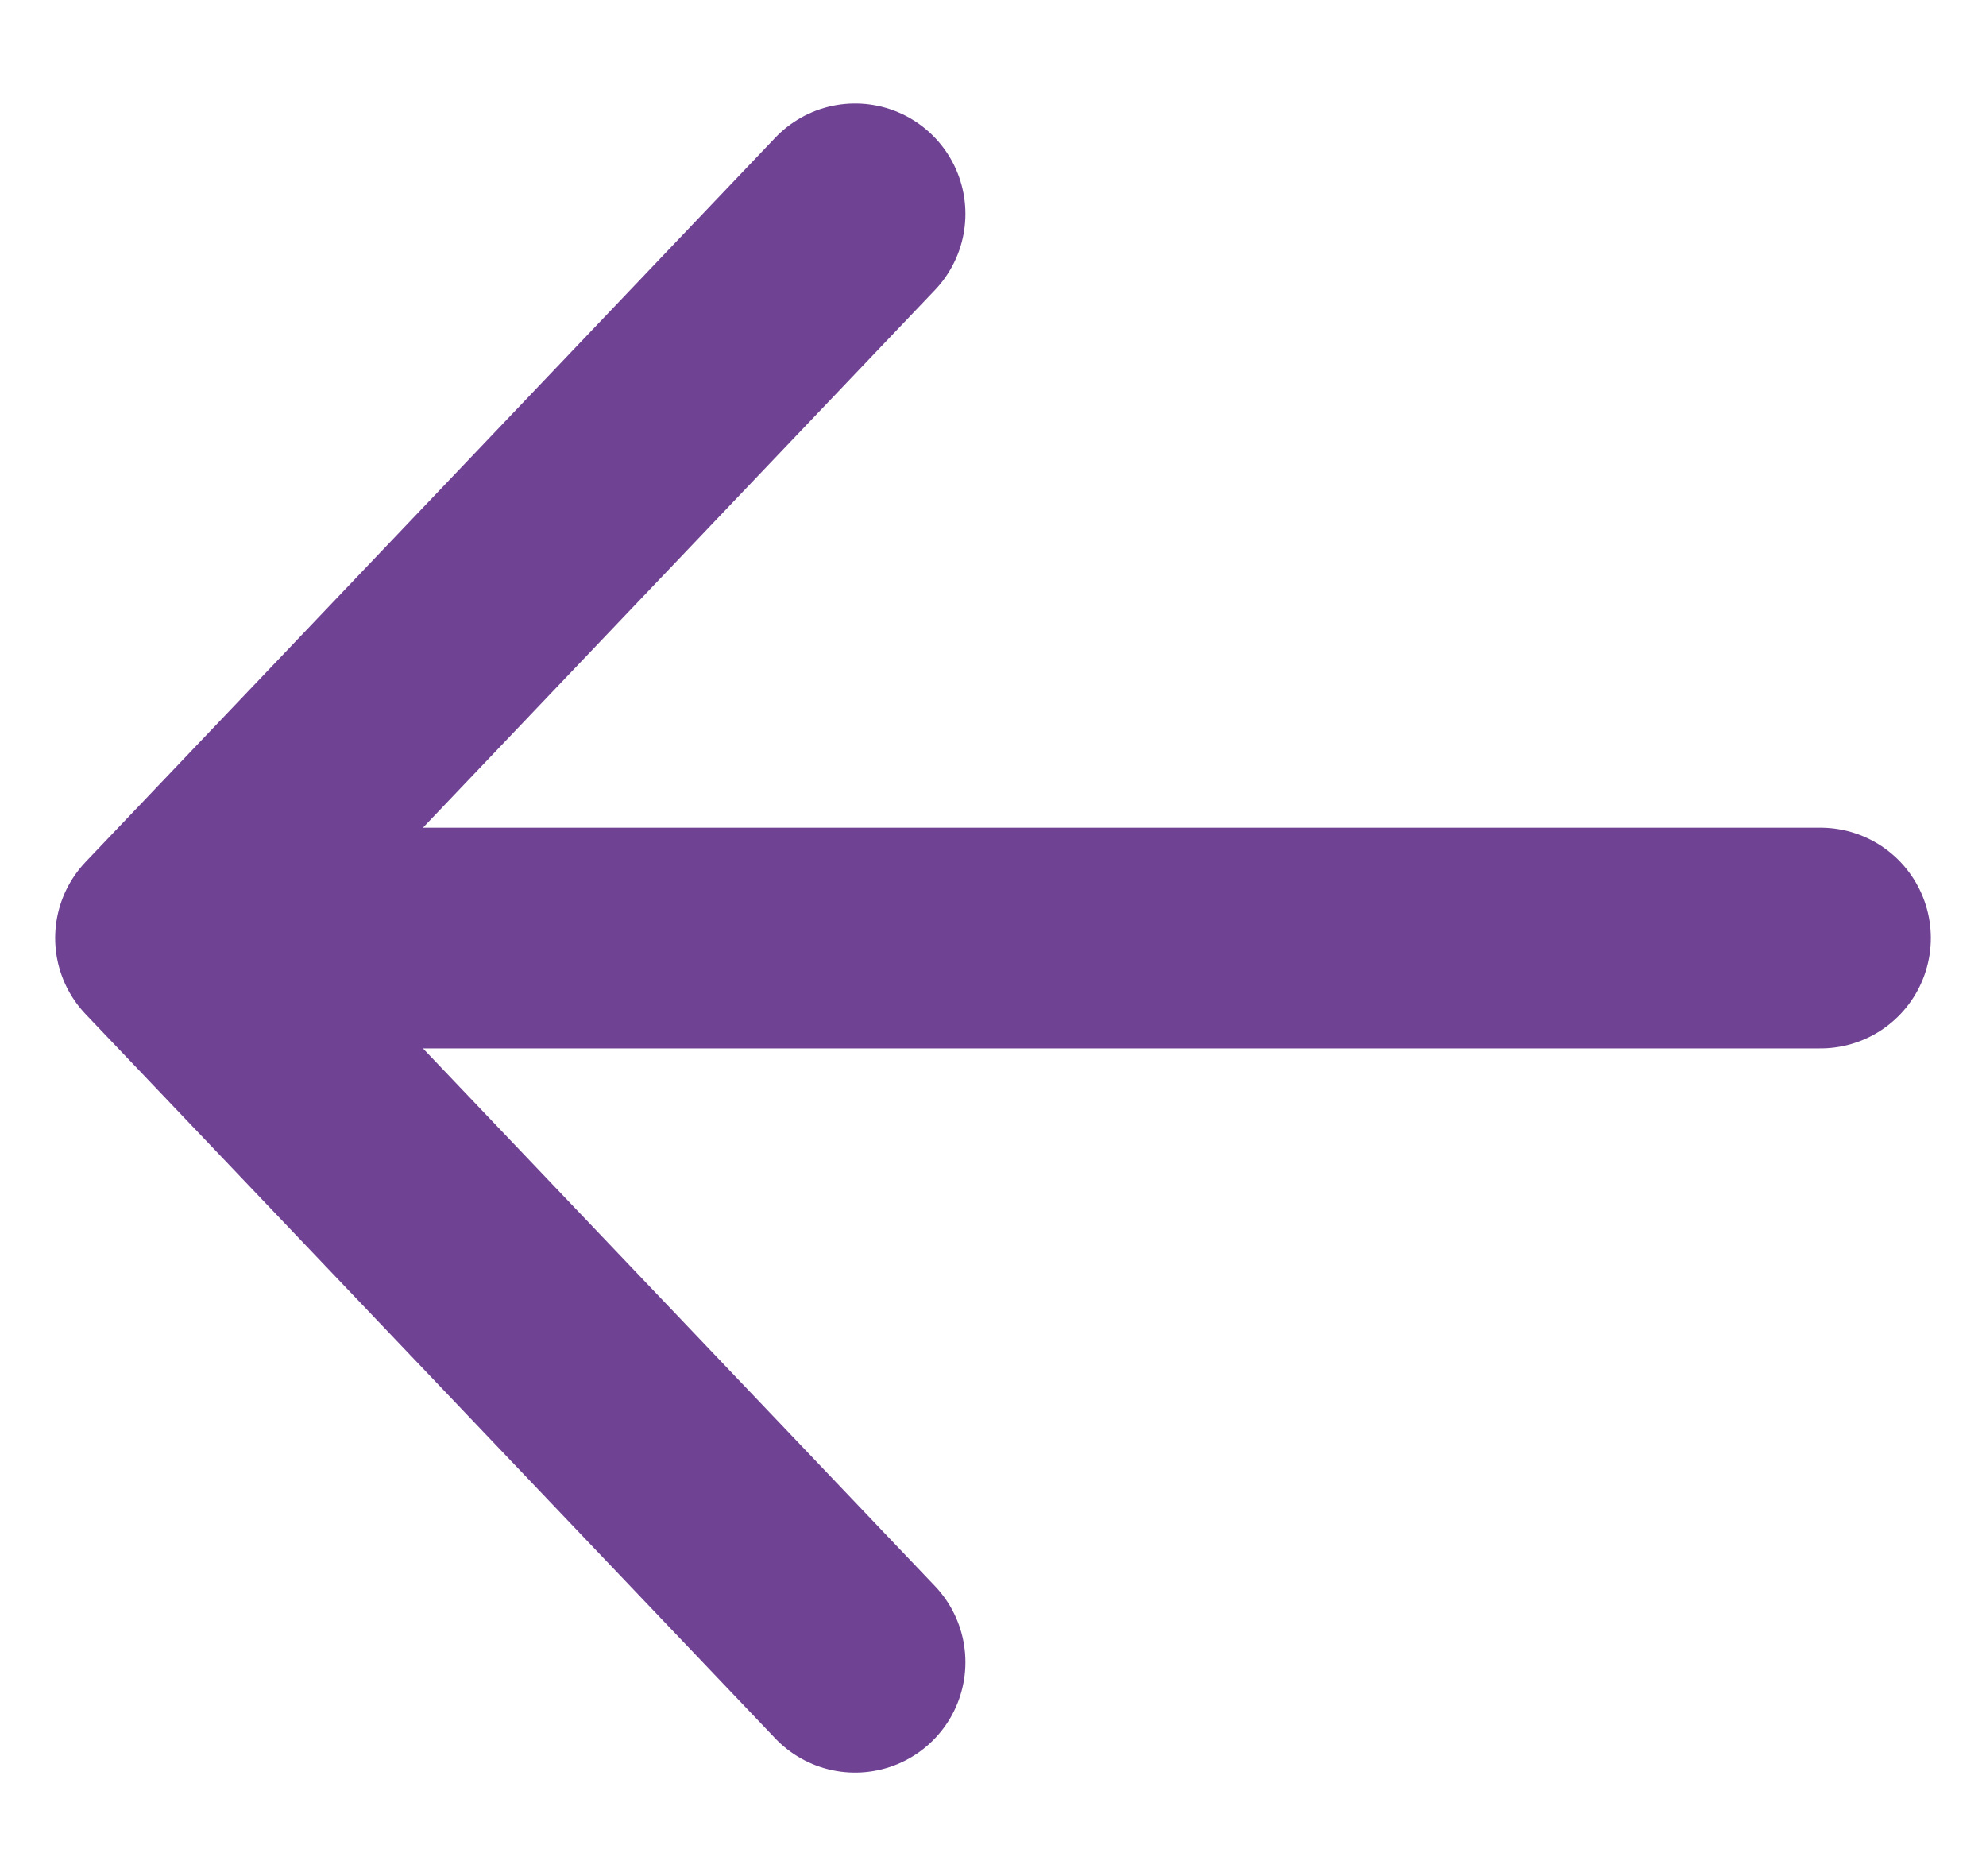
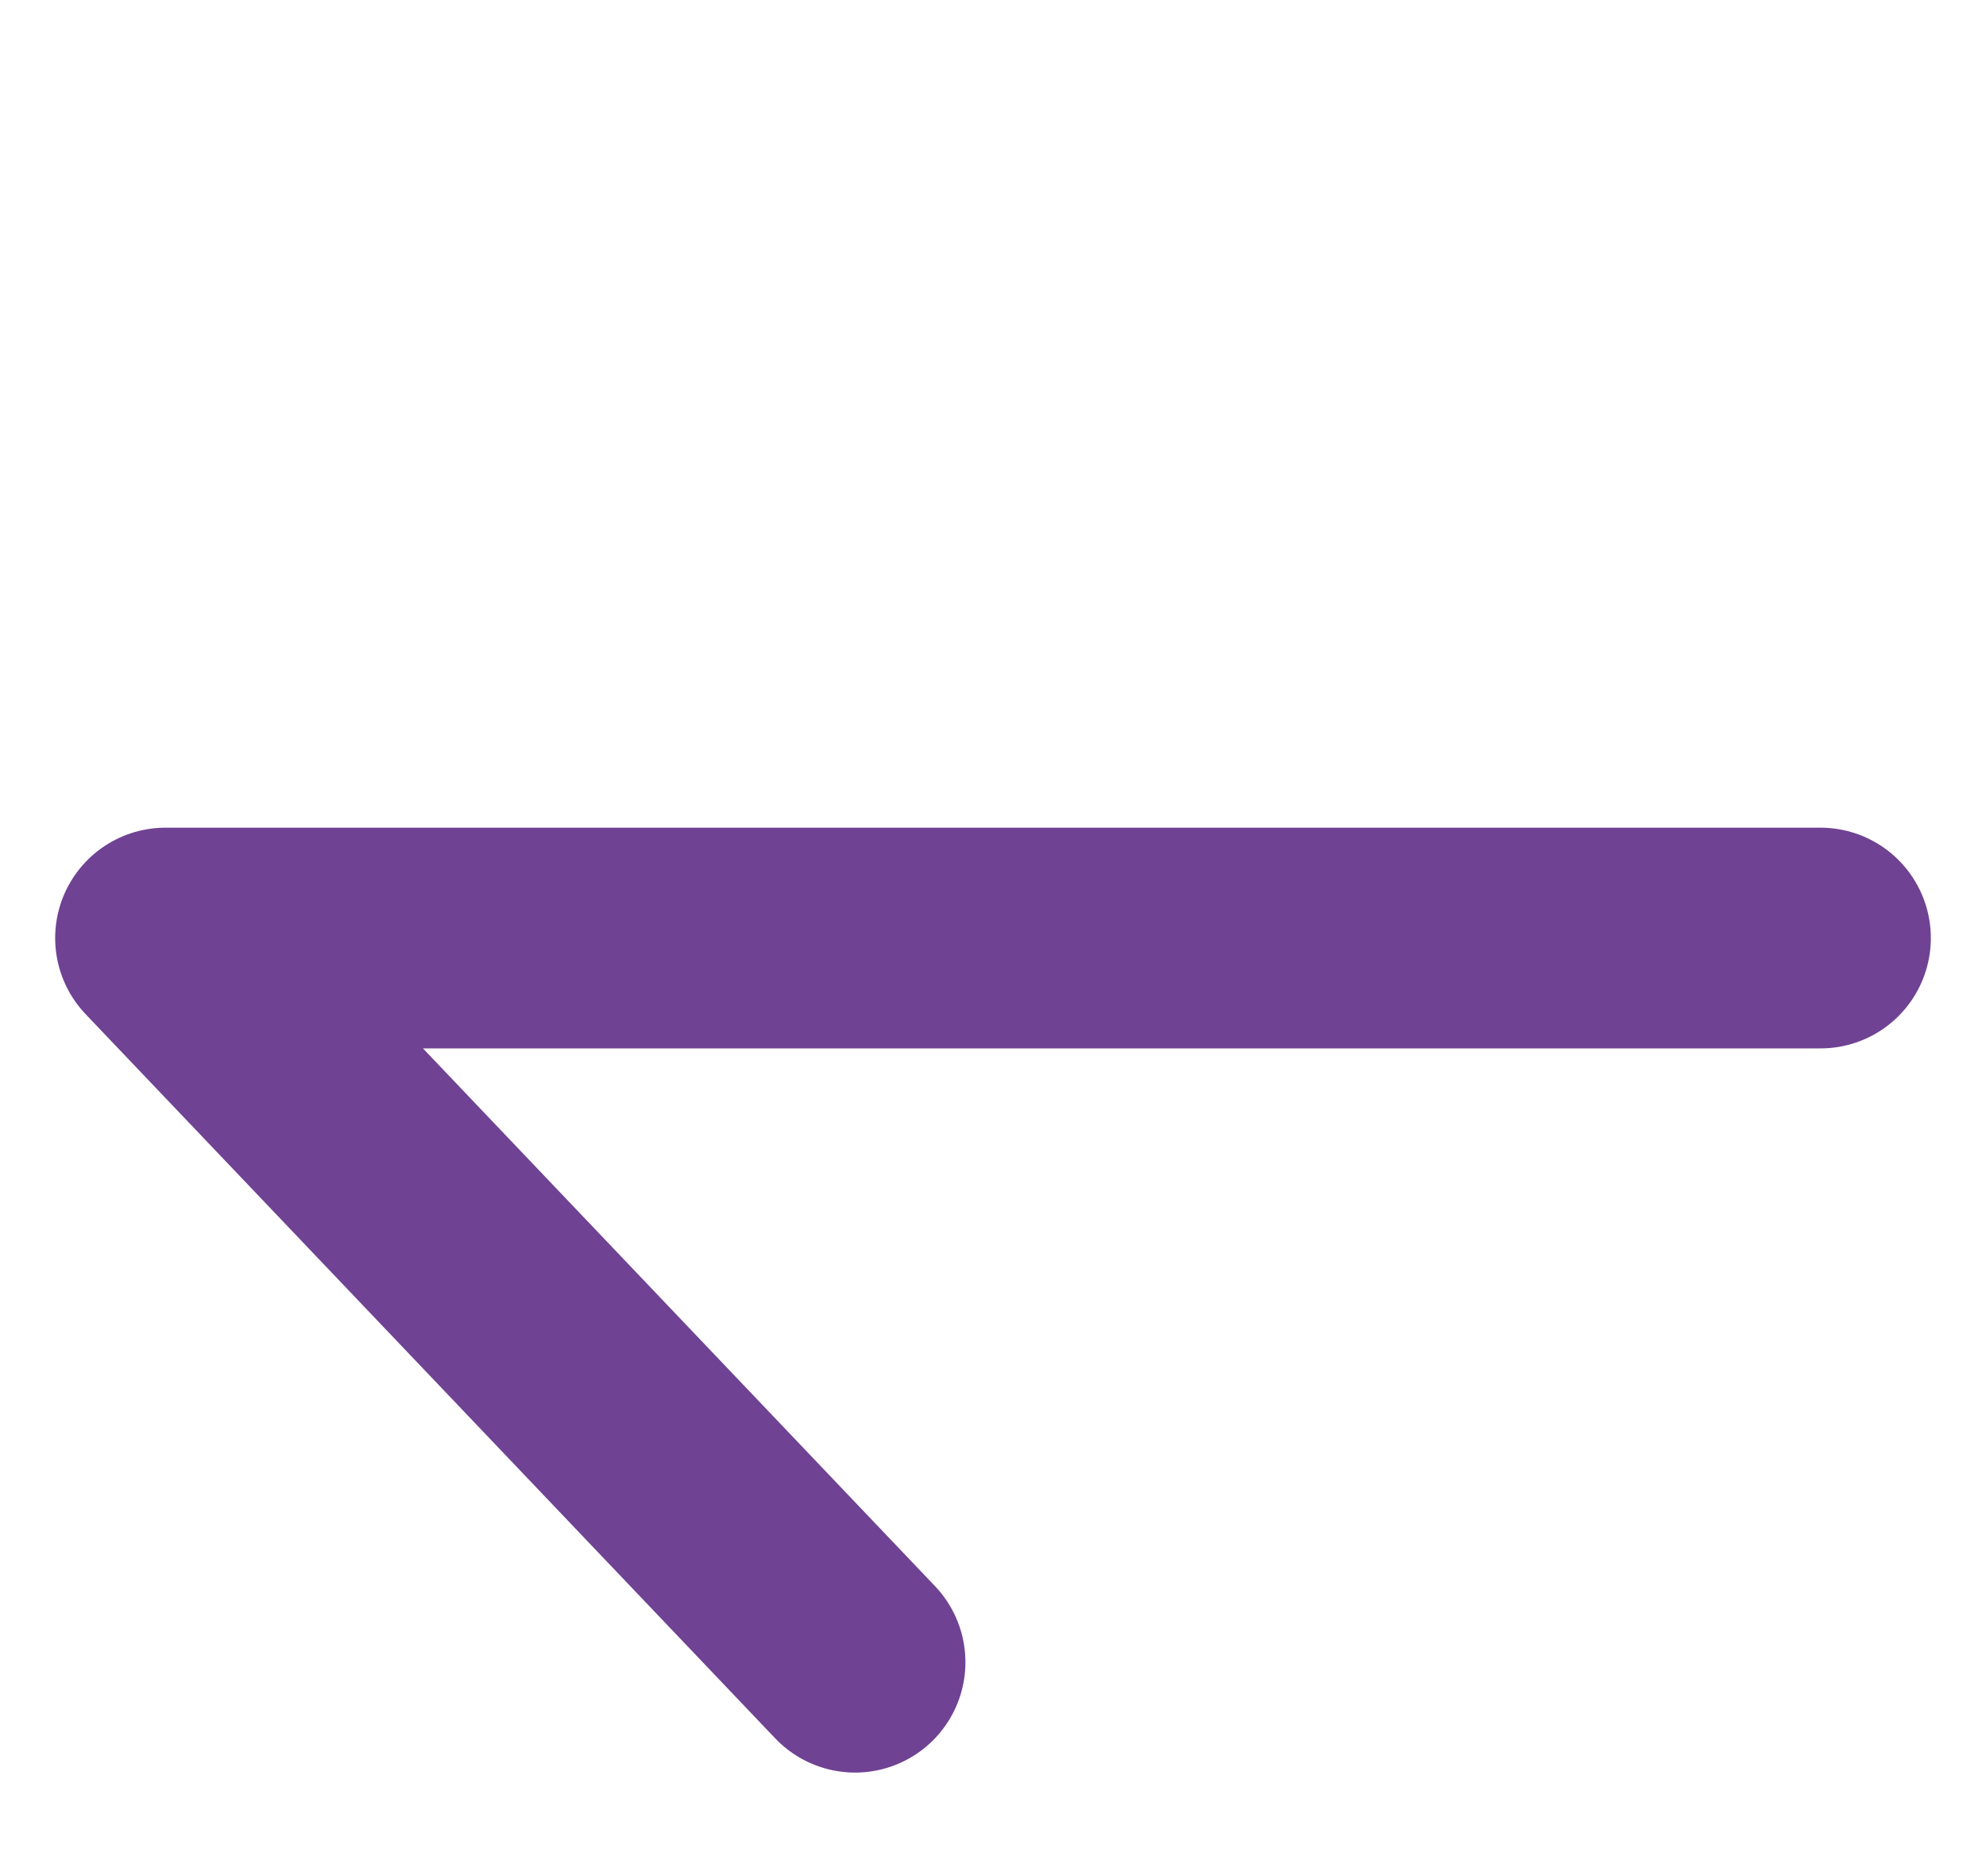
<svg xmlns="http://www.w3.org/2000/svg" width="18" height="17" viewBox="0 0 18 17" fill="none">
-   <path d="M7.75 1.938L1.5 8.5M1.5 8.5L7.75 15.062M1.5 8.5L16.5 8.5" stroke="#6F4293" stroke-width="2" stroke-linecap="round" stroke-linejoin="round" />
+   <path d="M7.75 1.938M1.5 8.5L7.75 15.062M1.5 8.5L16.5 8.5" stroke="#6F4293" stroke-width="2" stroke-linecap="round" stroke-linejoin="round" />
</svg>